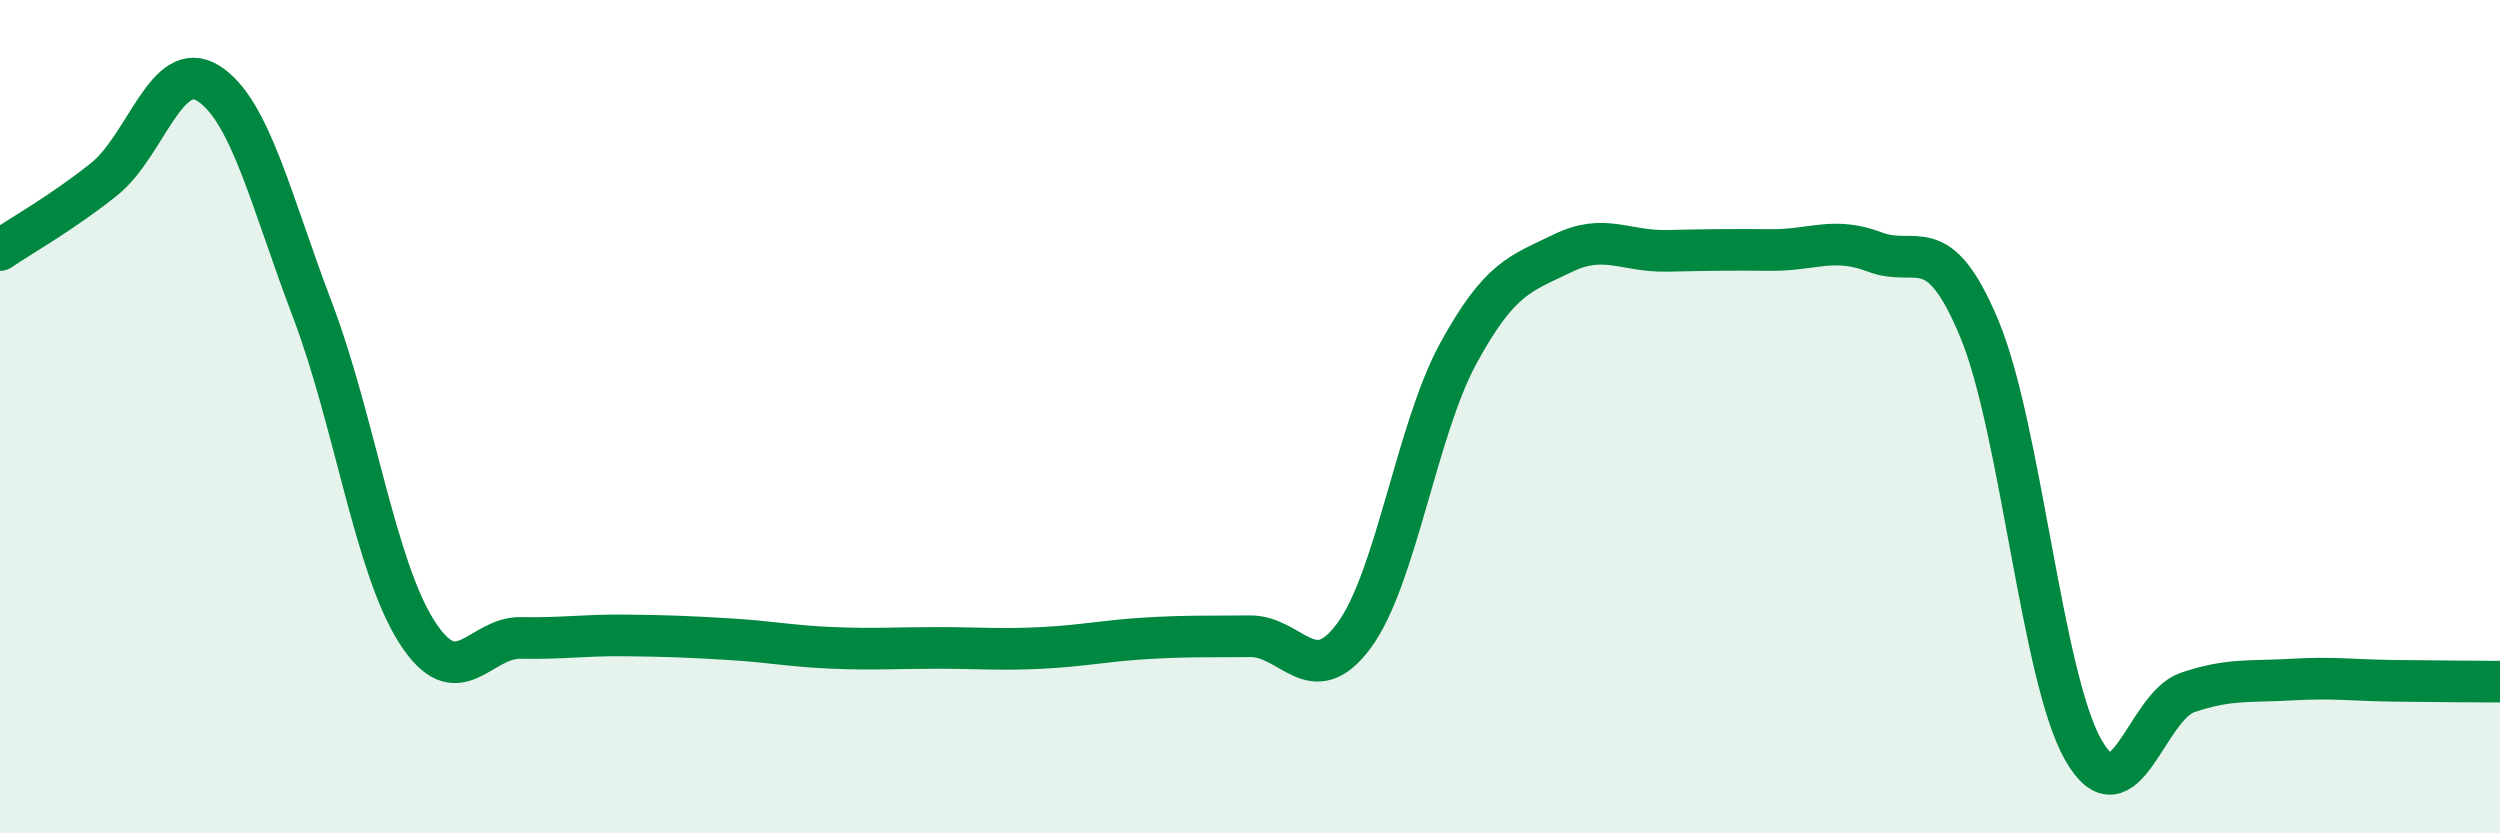
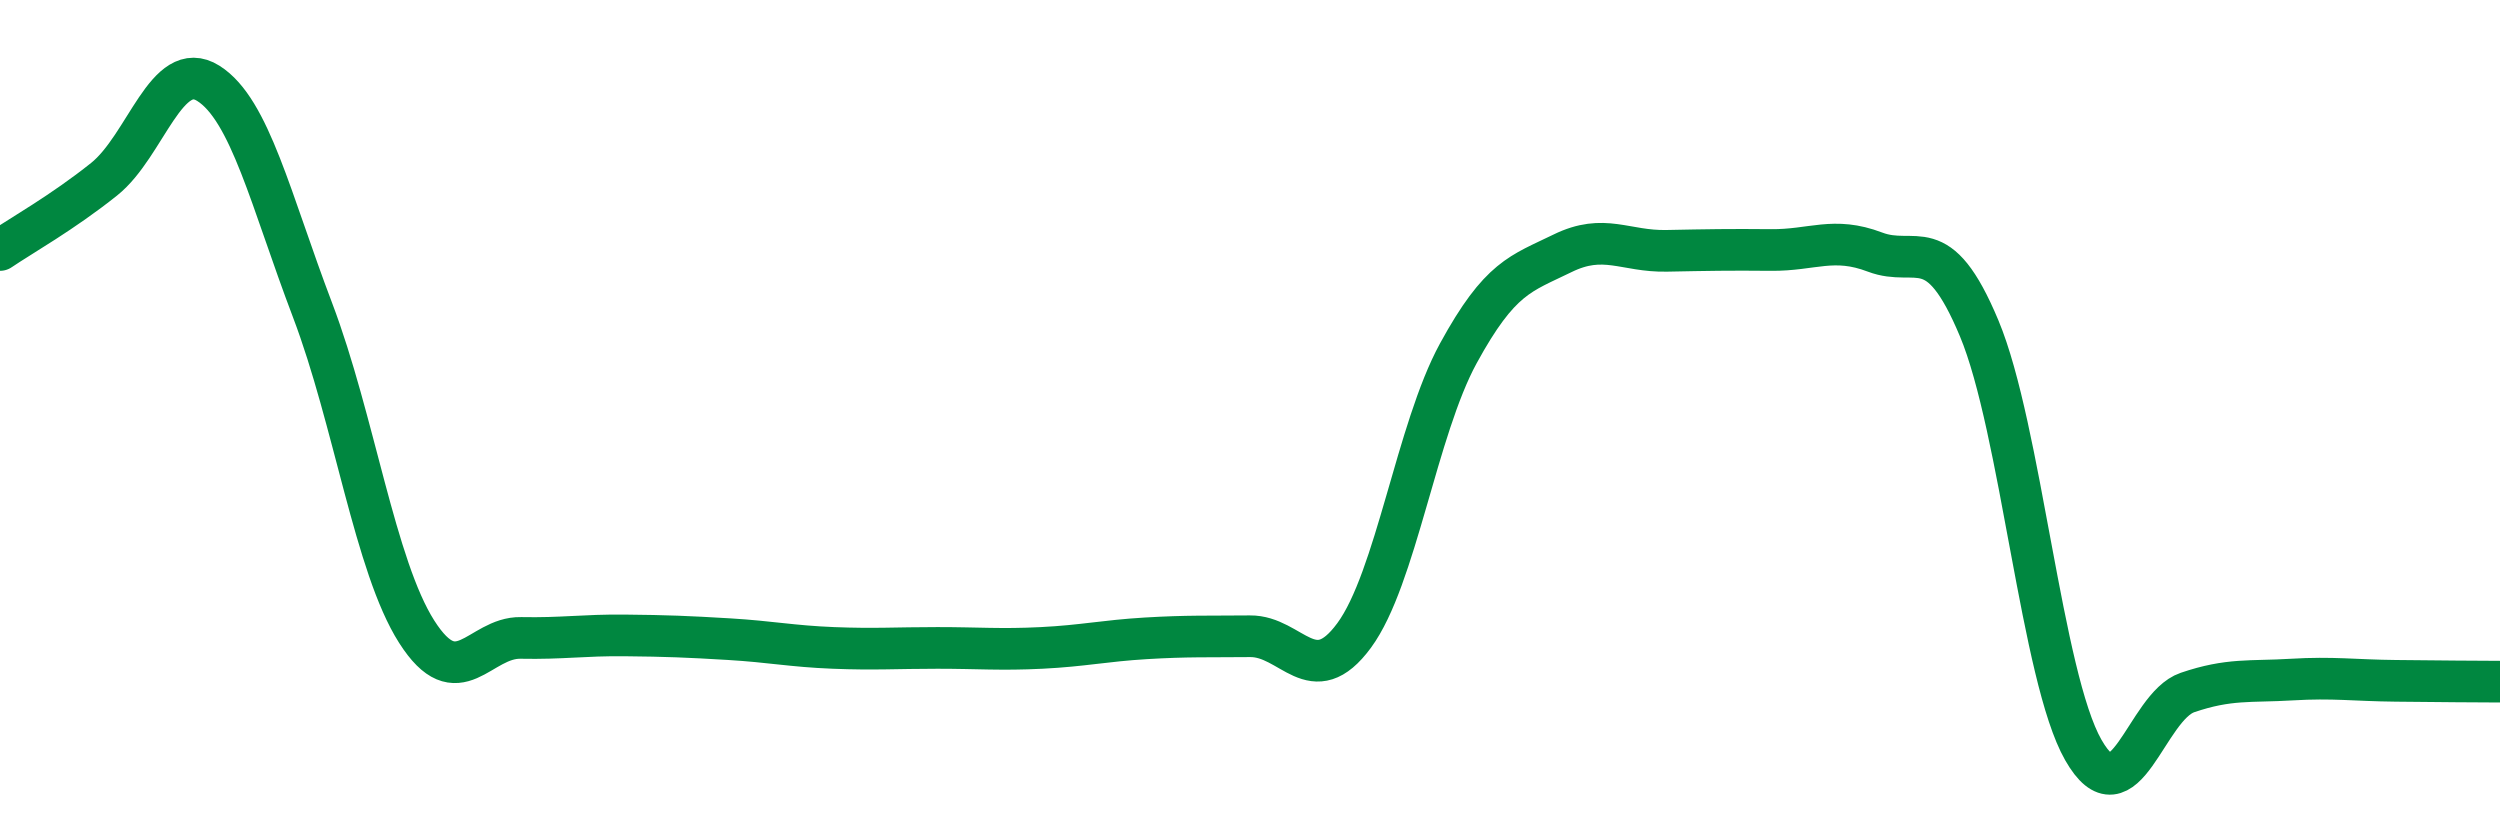
<svg xmlns="http://www.w3.org/2000/svg" width="60" height="20" viewBox="0 0 60 20">
-   <path d="M 0,6 C 0.5,5.66 1.5,5.1 2.5,4.3 C 3.5,3.5 4,1.37 5,2 C 6,2.63 6.5,4.81 7.5,7.44 C 8.5,10.07 9,13.59 10,15.16 C 11,16.73 11.5,15.29 12.5,15.31 C 13.5,15.33 14,15.24 15,15.25 C 16,15.26 16.5,15.28 17.5,15.34 C 18.5,15.4 19,15.51 20,15.55 C 21,15.59 21.5,15.55 22.5,15.55 C 23.5,15.55 24,15.6 25,15.55 C 26,15.5 26.5,15.38 27.5,15.32 C 28.5,15.26 29,15.28 30,15.27 C 31,15.26 31.5,16.61 32.5,15.25 C 33.5,13.89 34,10.31 35,8.48 C 36,6.65 36.5,6.57 37.5,6.08 C 38.5,5.59 39,6.04 40,6.02 C 41,6 41.5,5.99 42.5,6 C 43.5,6.01 44,5.67 45,6.05 C 46,6.43 46.5,5.49 47.5,7.88 C 48.5,10.27 49,16.25 50,18 C 51,19.75 51.5,16.96 52.5,16.62 C 53.5,16.28 54,16.37 55,16.31 C 56,16.25 56.5,16.33 57.5,16.34 C 58.5,16.35 59.5,16.36 60,16.36L60 20L0 20Z" fill="#008740" opacity="0.1" stroke-linecap="round" stroke-linejoin="round" />
  <path d="M 0,6 C 0.5,5.66 1.5,5.1 2.5,4.3 C 3.5,3.5 4,1.37 5,2 C 6,2.63 6.5,4.81 7.5,7.44 C 8.5,10.07 9,13.59 10,15.16 C 11,16.73 11.5,15.29 12.5,15.31 C 13.5,15.33 14,15.24 15,15.25 C 16,15.26 16.5,15.28 17.5,15.34 C 18.5,15.4 19,15.51 20,15.55 C 21,15.59 21.5,15.55 22.5,15.55 C 23.5,15.55 24,15.6 25,15.55 C 26,15.5 26.5,15.38 27.5,15.32 C 28.5,15.26 29,15.28 30,15.27 C 31,15.26 31.5,16.61 32.5,15.25 C 33.5,13.89 34,10.31 35,8.48 C 36,6.65 36.5,6.57 37.5,6.08 C 38.5,5.59 39,6.04 40,6.02 C 41,6 41.5,5.99 42.5,6 C 43.5,6.01 44,5.67 45,6.05 C 46,6.43 46.5,5.49 47.5,7.88 C 48.5,10.27 49,16.25 50,18 C 51,19.75 51.5,16.96 52.5,16.62 C 53.5,16.28 54,16.37 55,16.31 C 56,16.25 56.5,16.33 57.5,16.34 C 58.5,16.35 59.5,16.36 60,16.36" stroke="#008740" stroke-width="1" fill="none" stroke-linecap="round" stroke-linejoin="round" />
</svg>